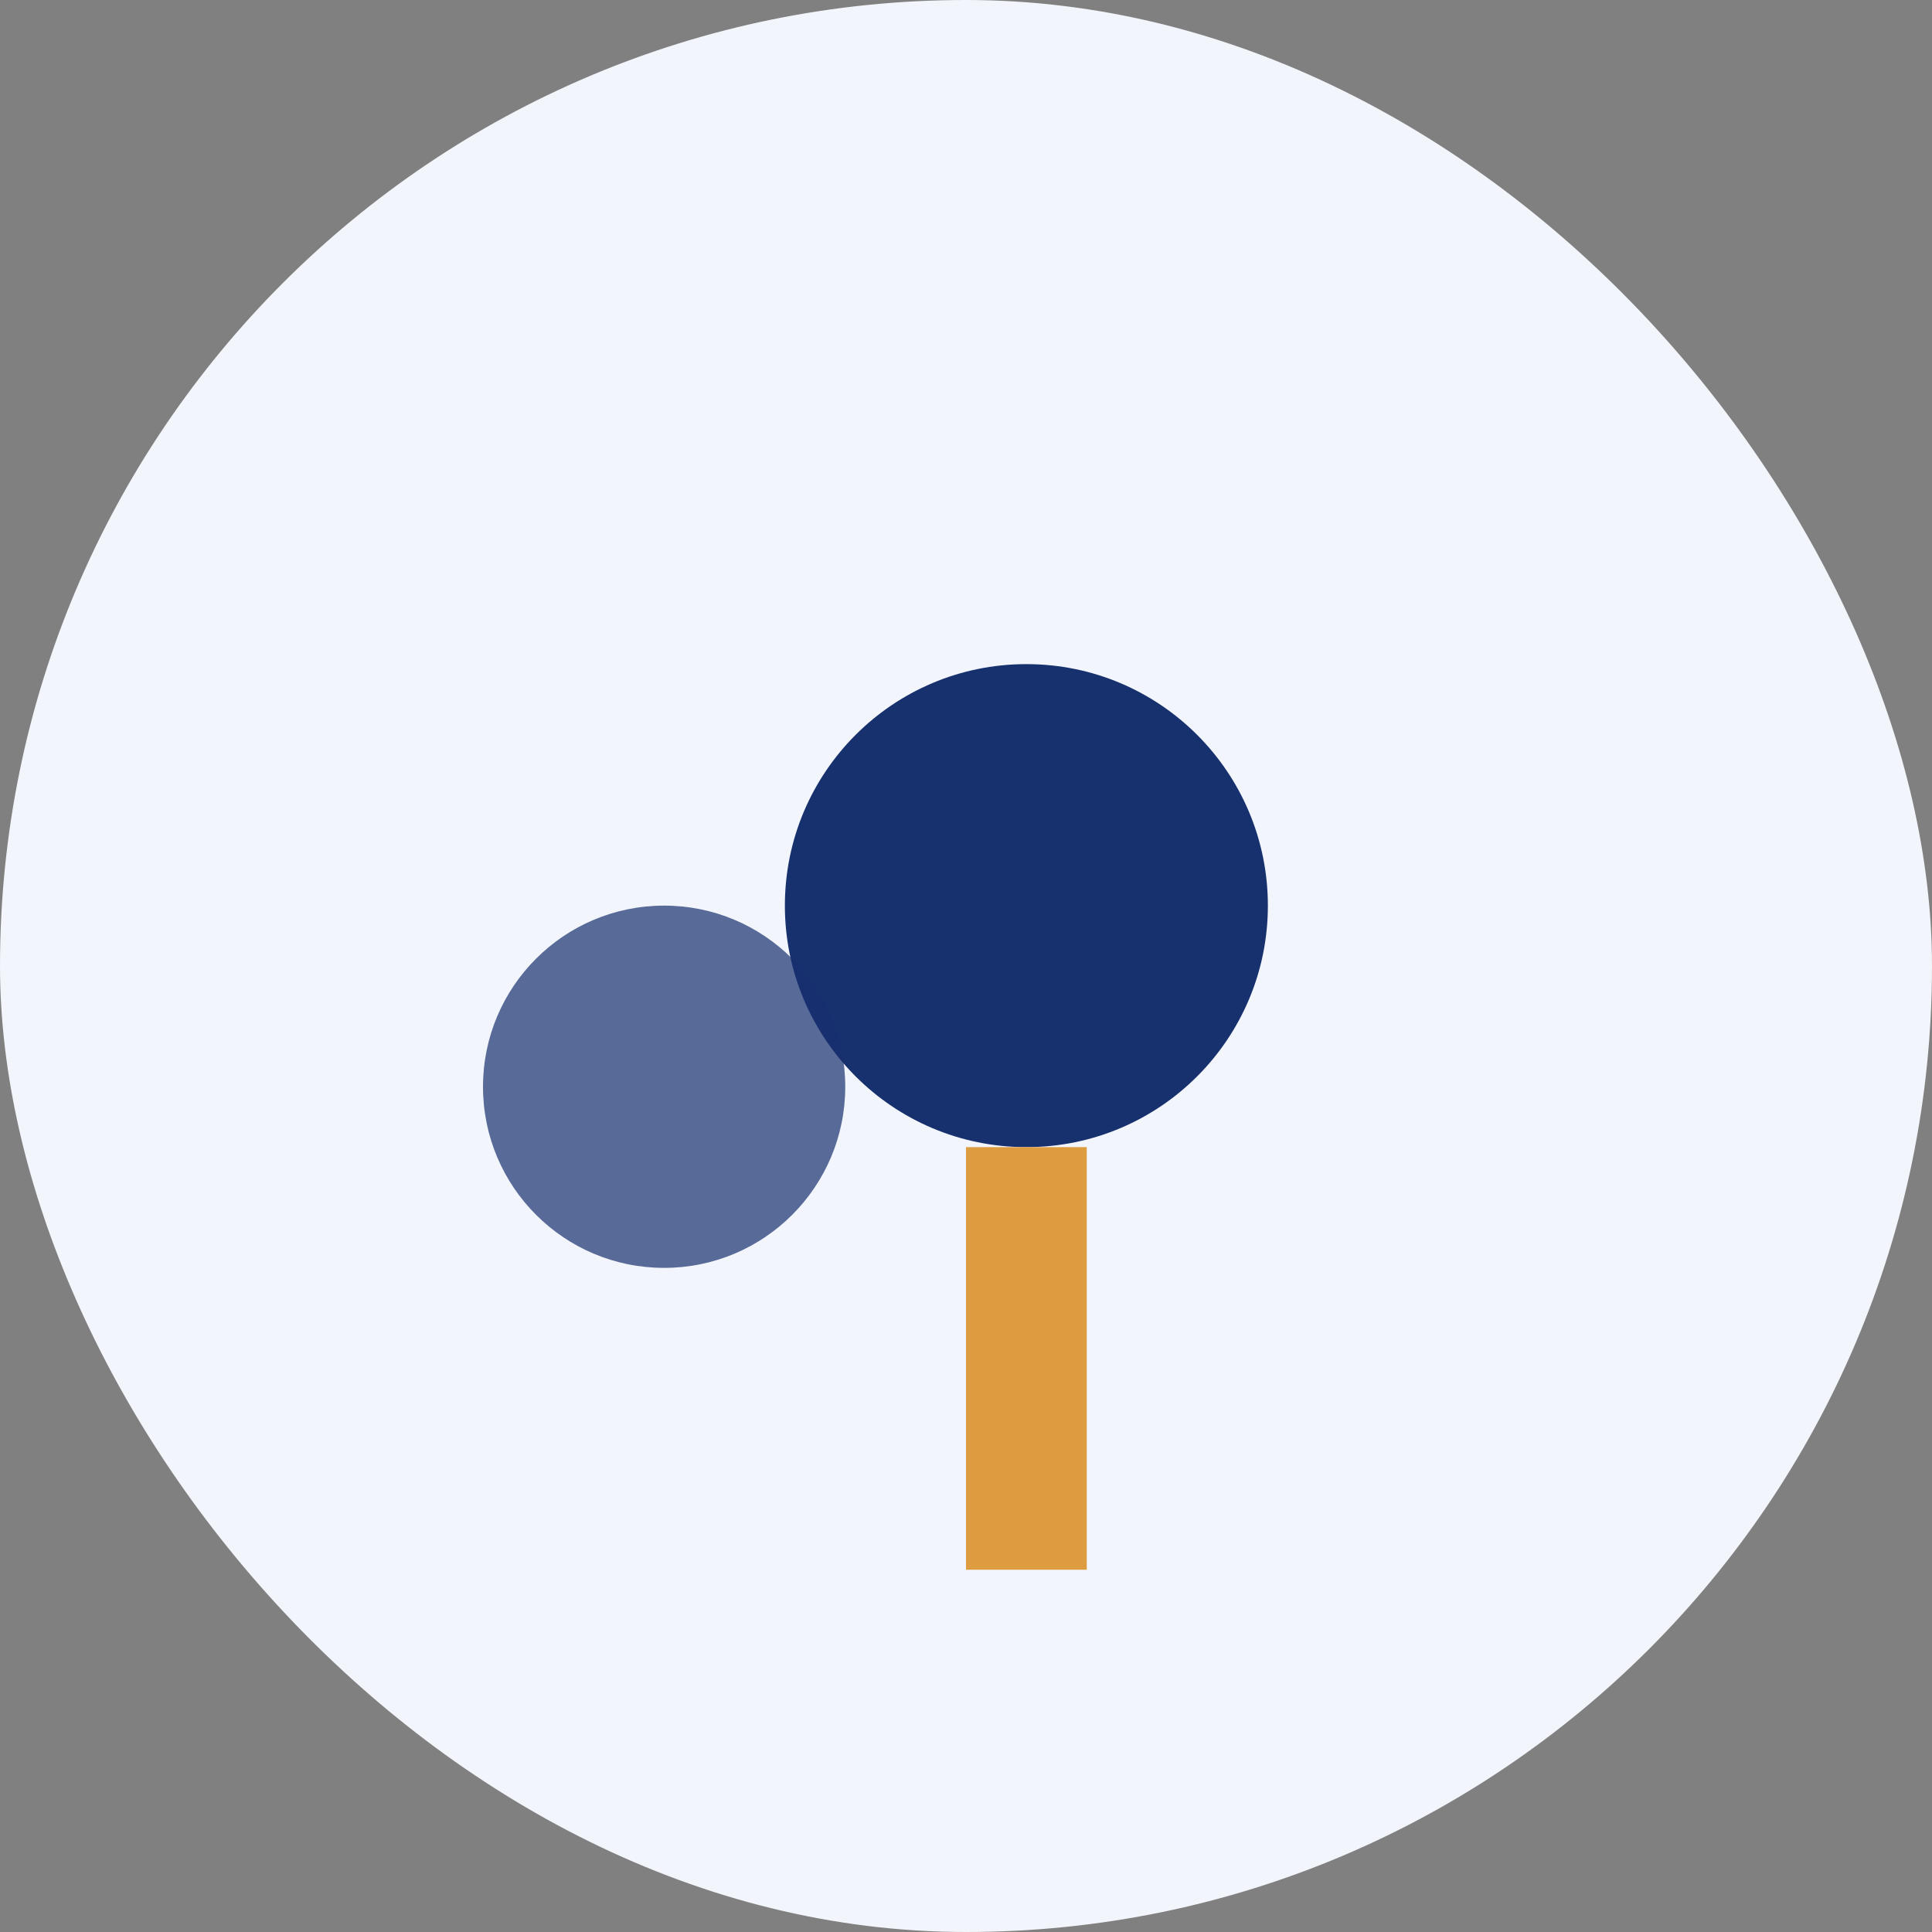
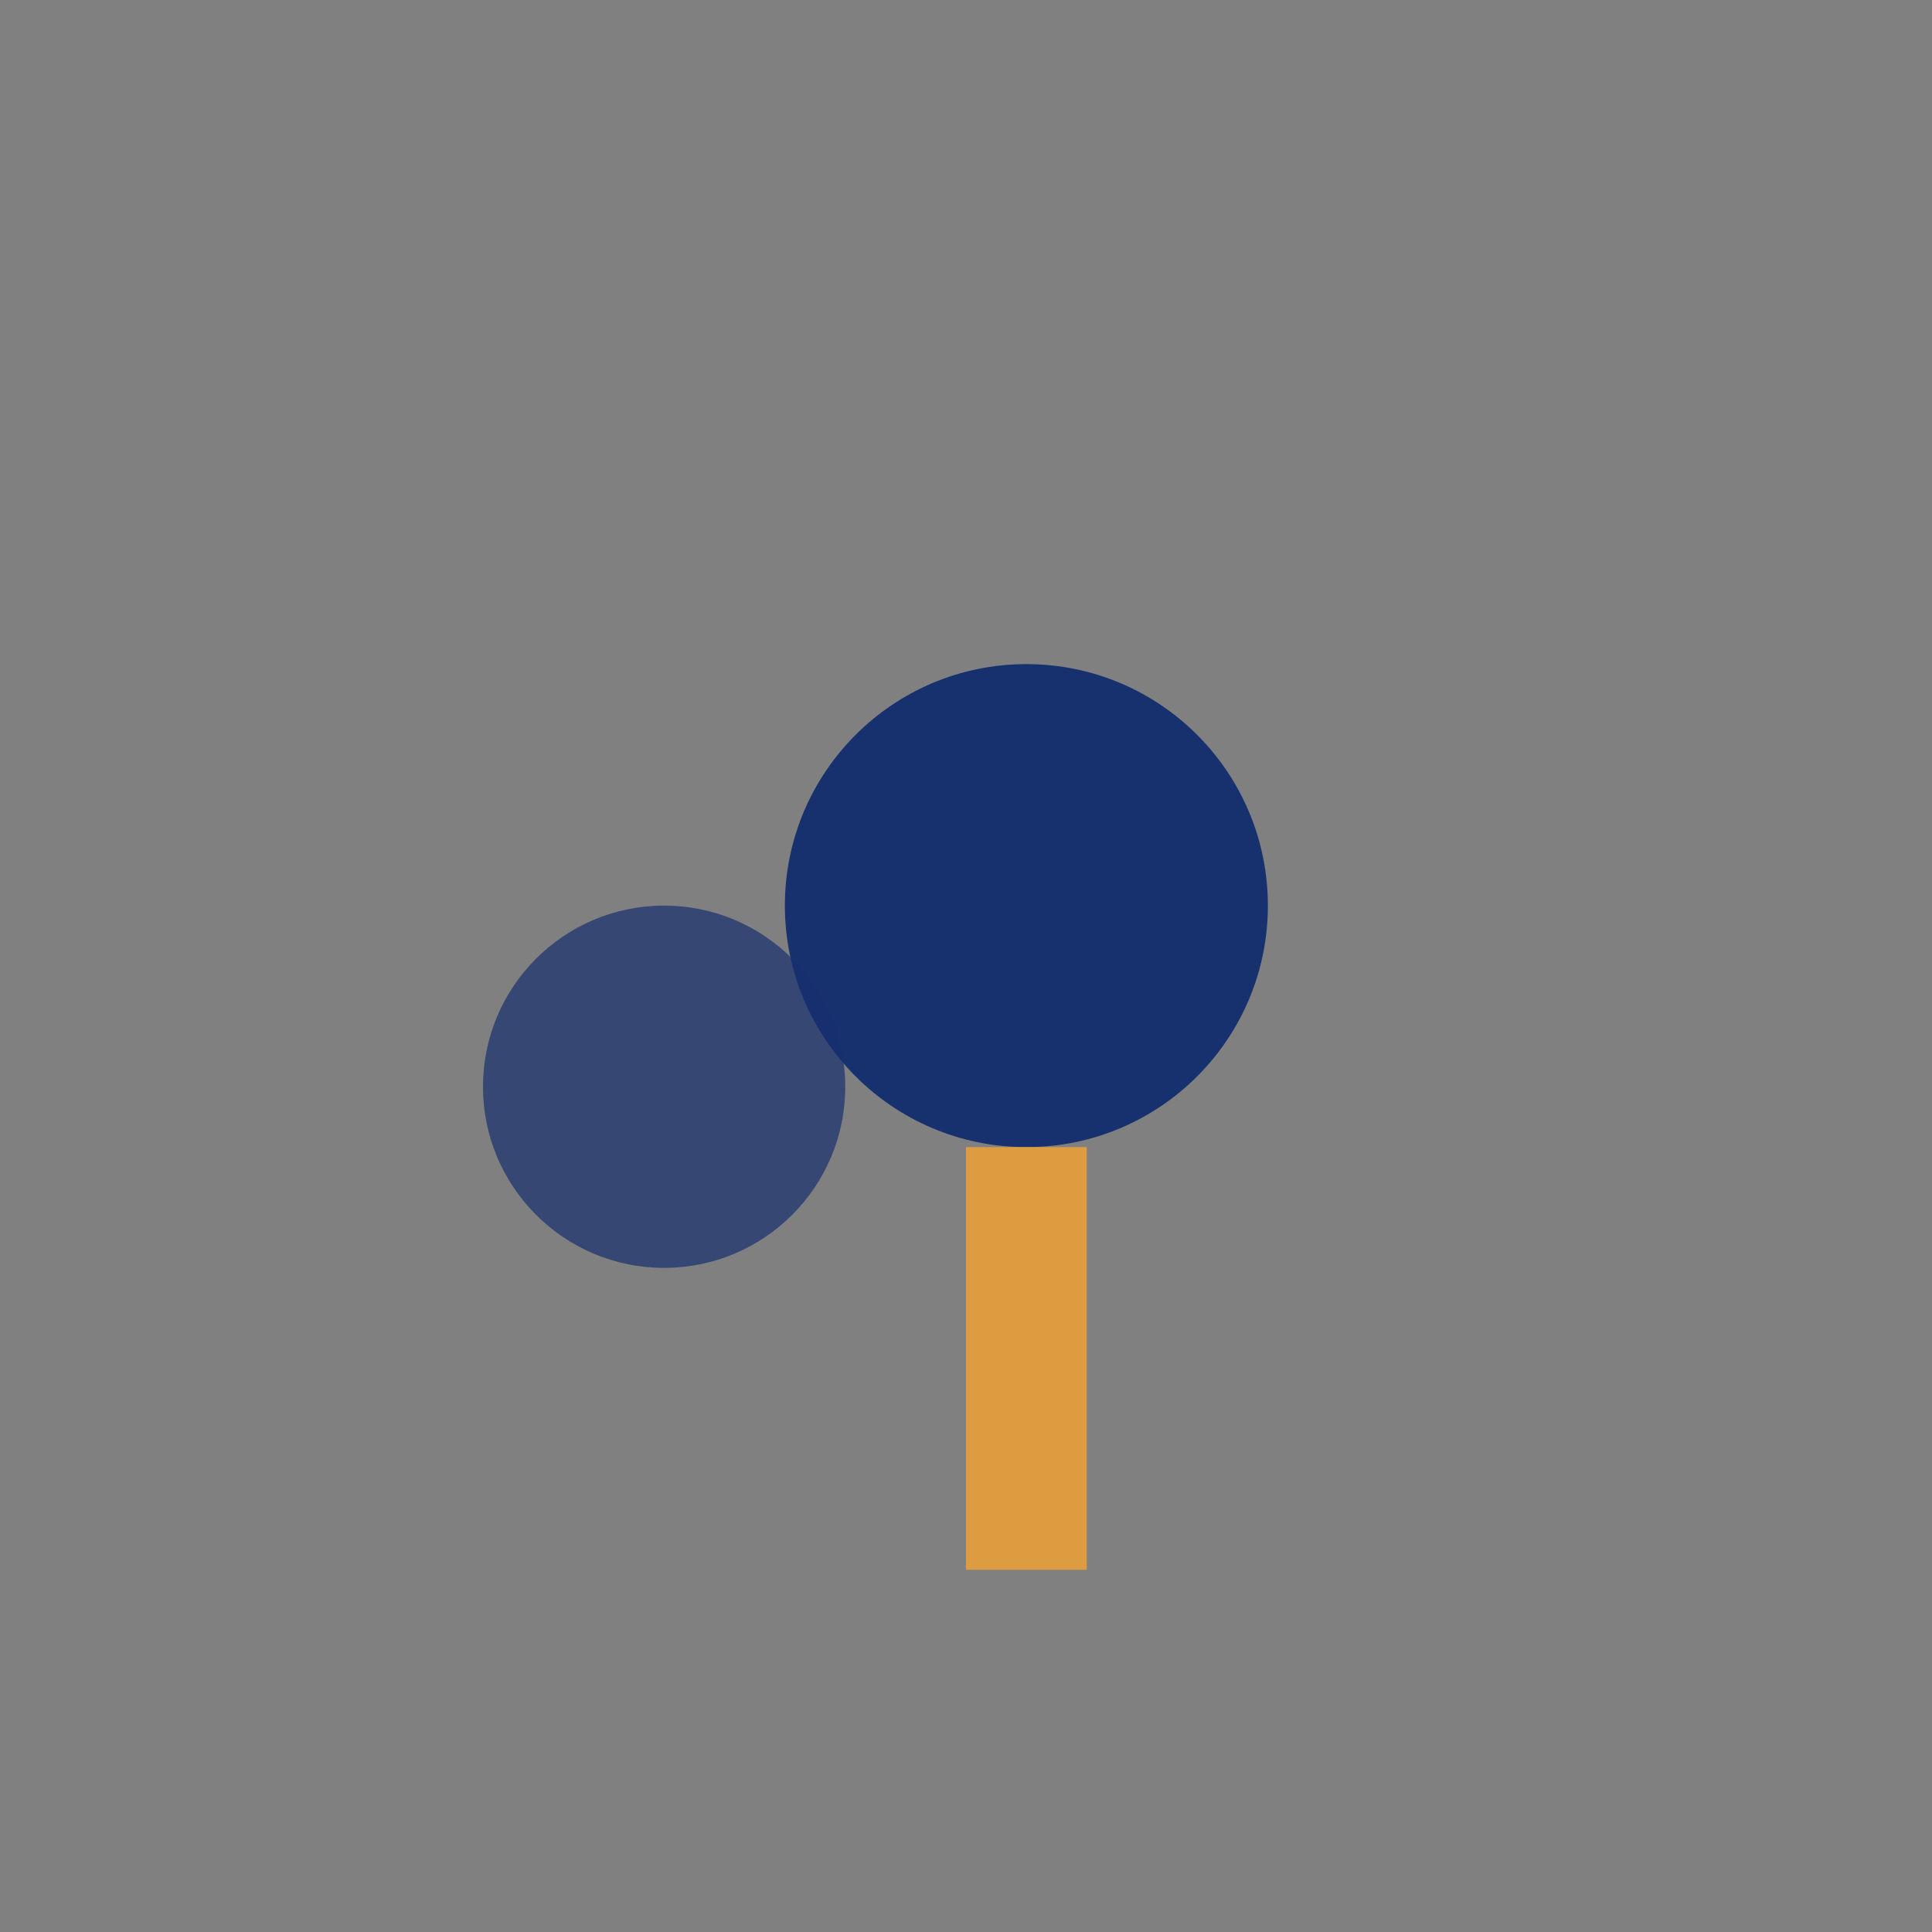
<svg xmlns="http://www.w3.org/2000/svg" width="32" height="32" viewBox="0 0 32 32">
  <rect x="0" y="0" width="32" height="32" fill="#808080" stroke="none" />
-   <rect width="32" height="32" rx="16" fill="#F2F5FB" />
  <circle cx="17" cy="15" r="4" fill="#17306E" />
  <circle cx="11" cy="18" r="3" fill="#17306E" opacity=".7" />
  <rect x="16" y="19" width="2" height="7" fill="#DE9C41" />
</svg>